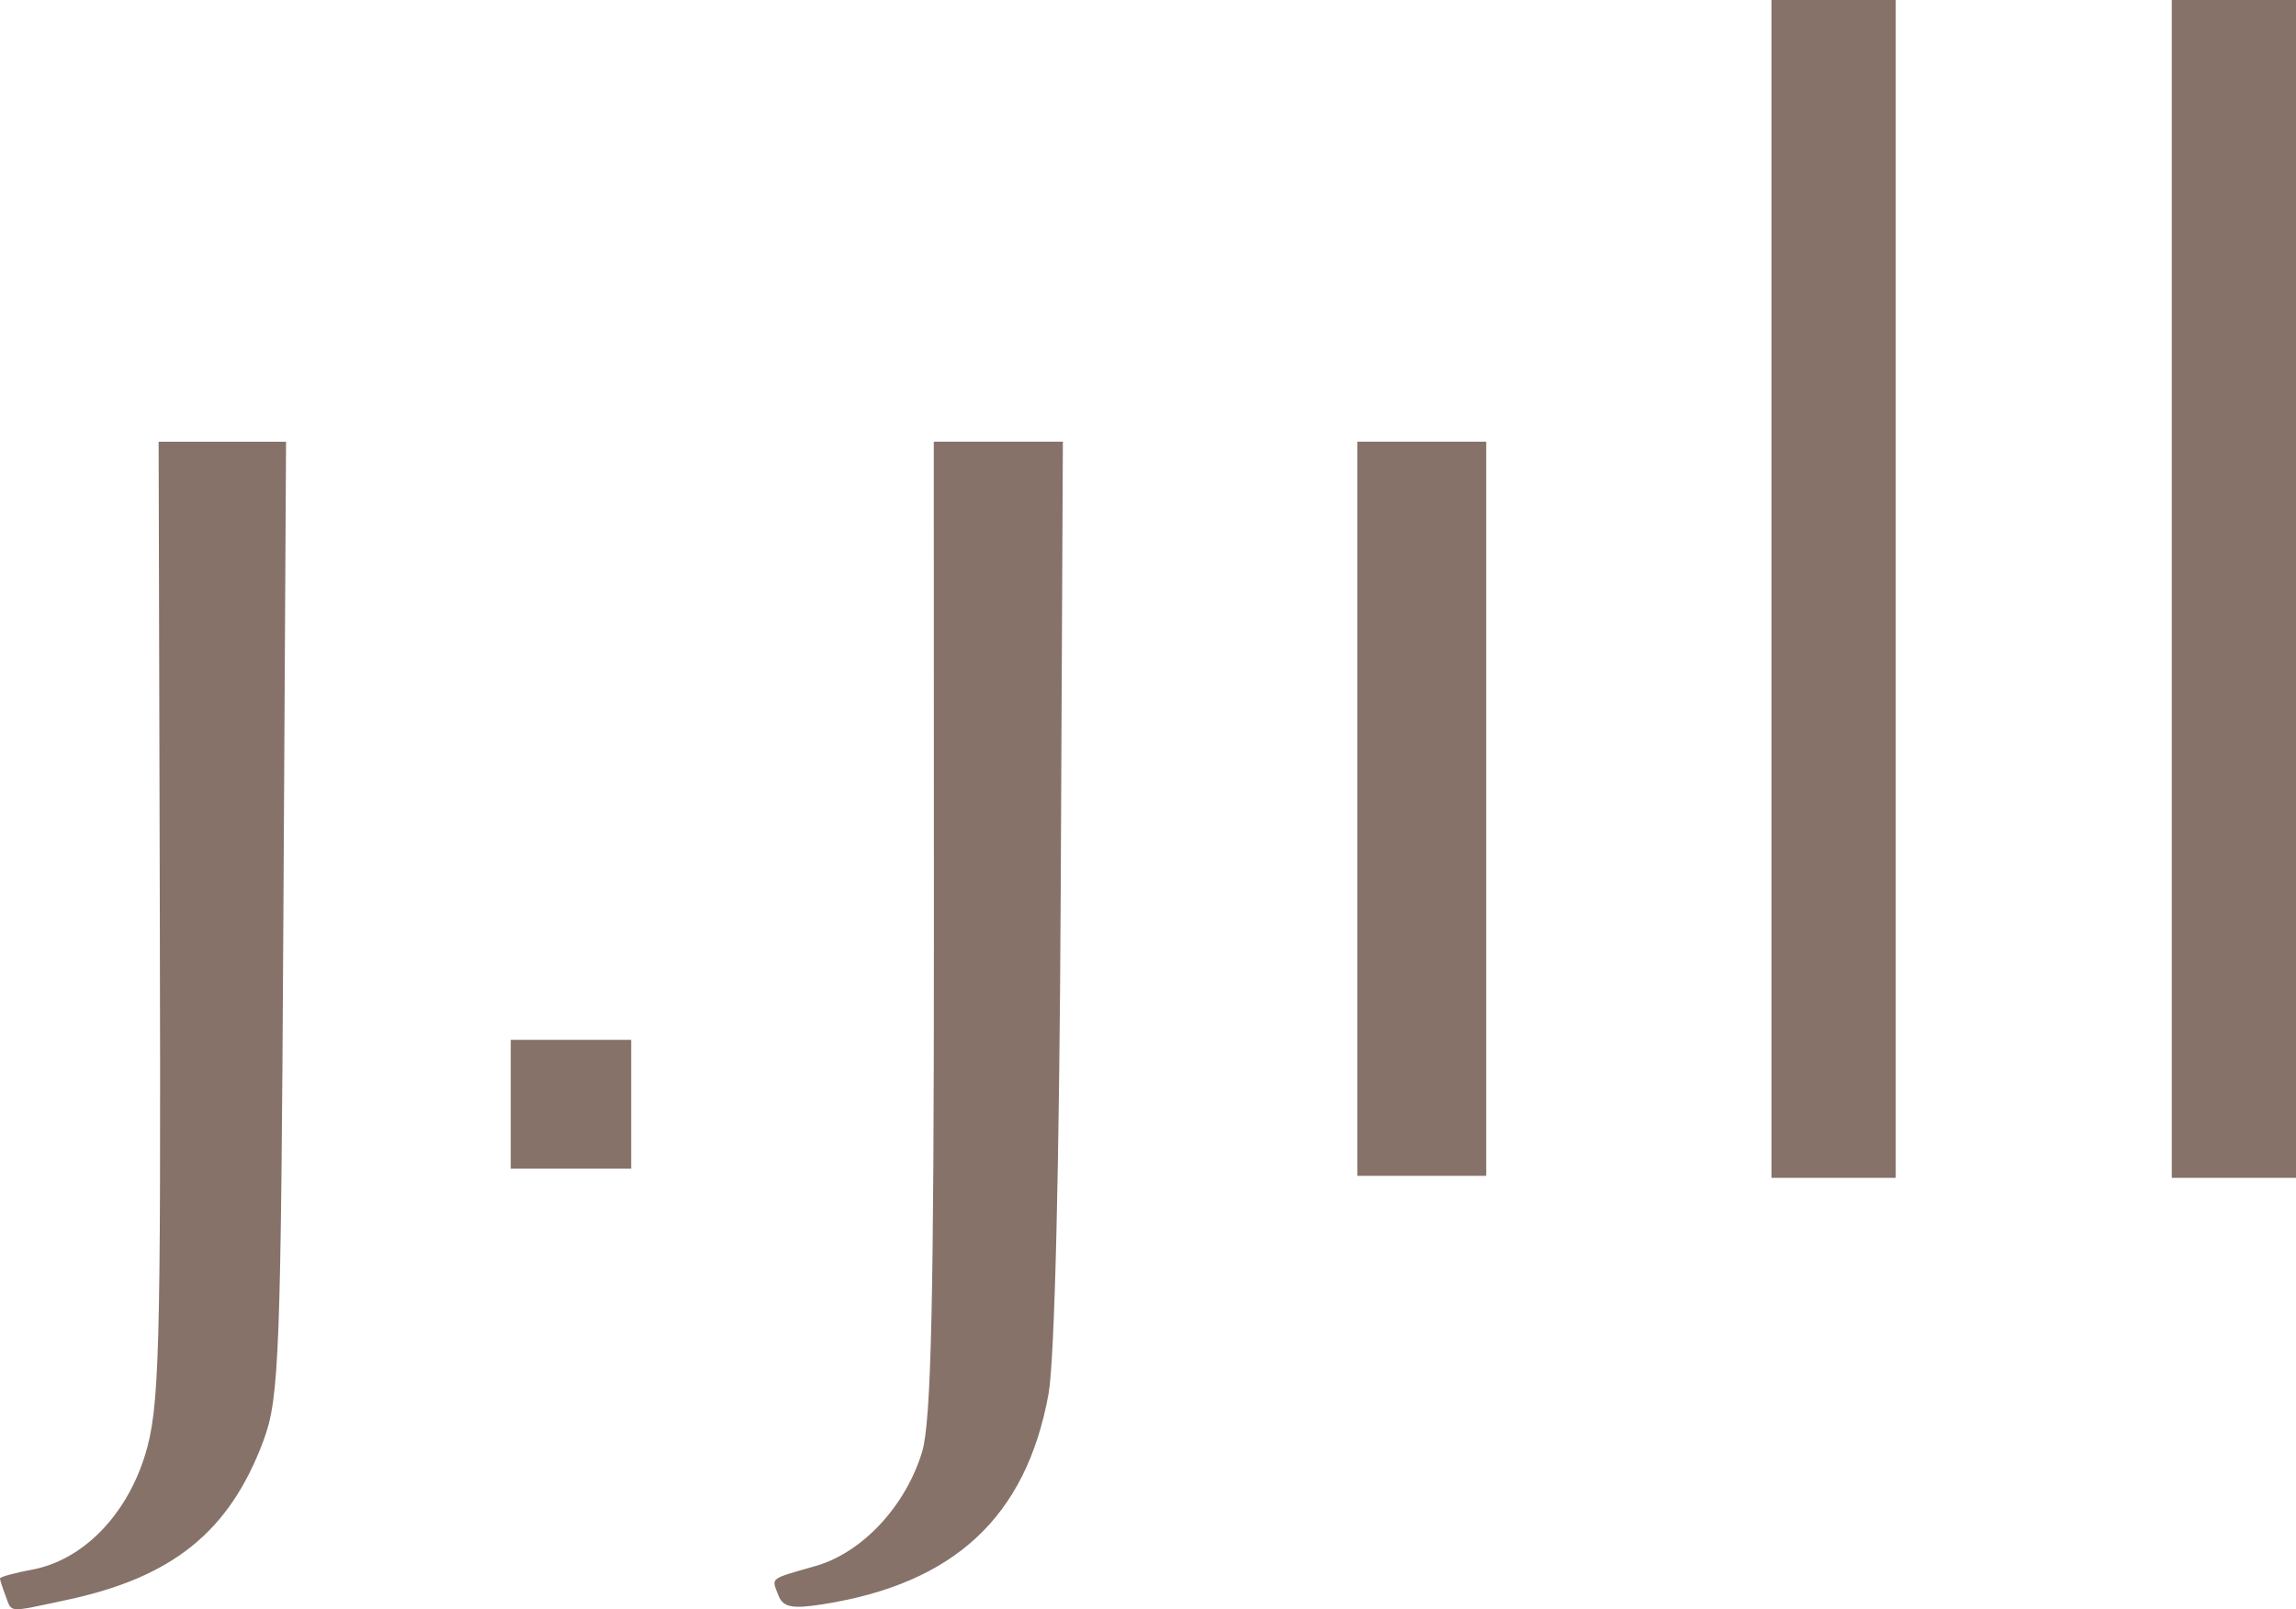
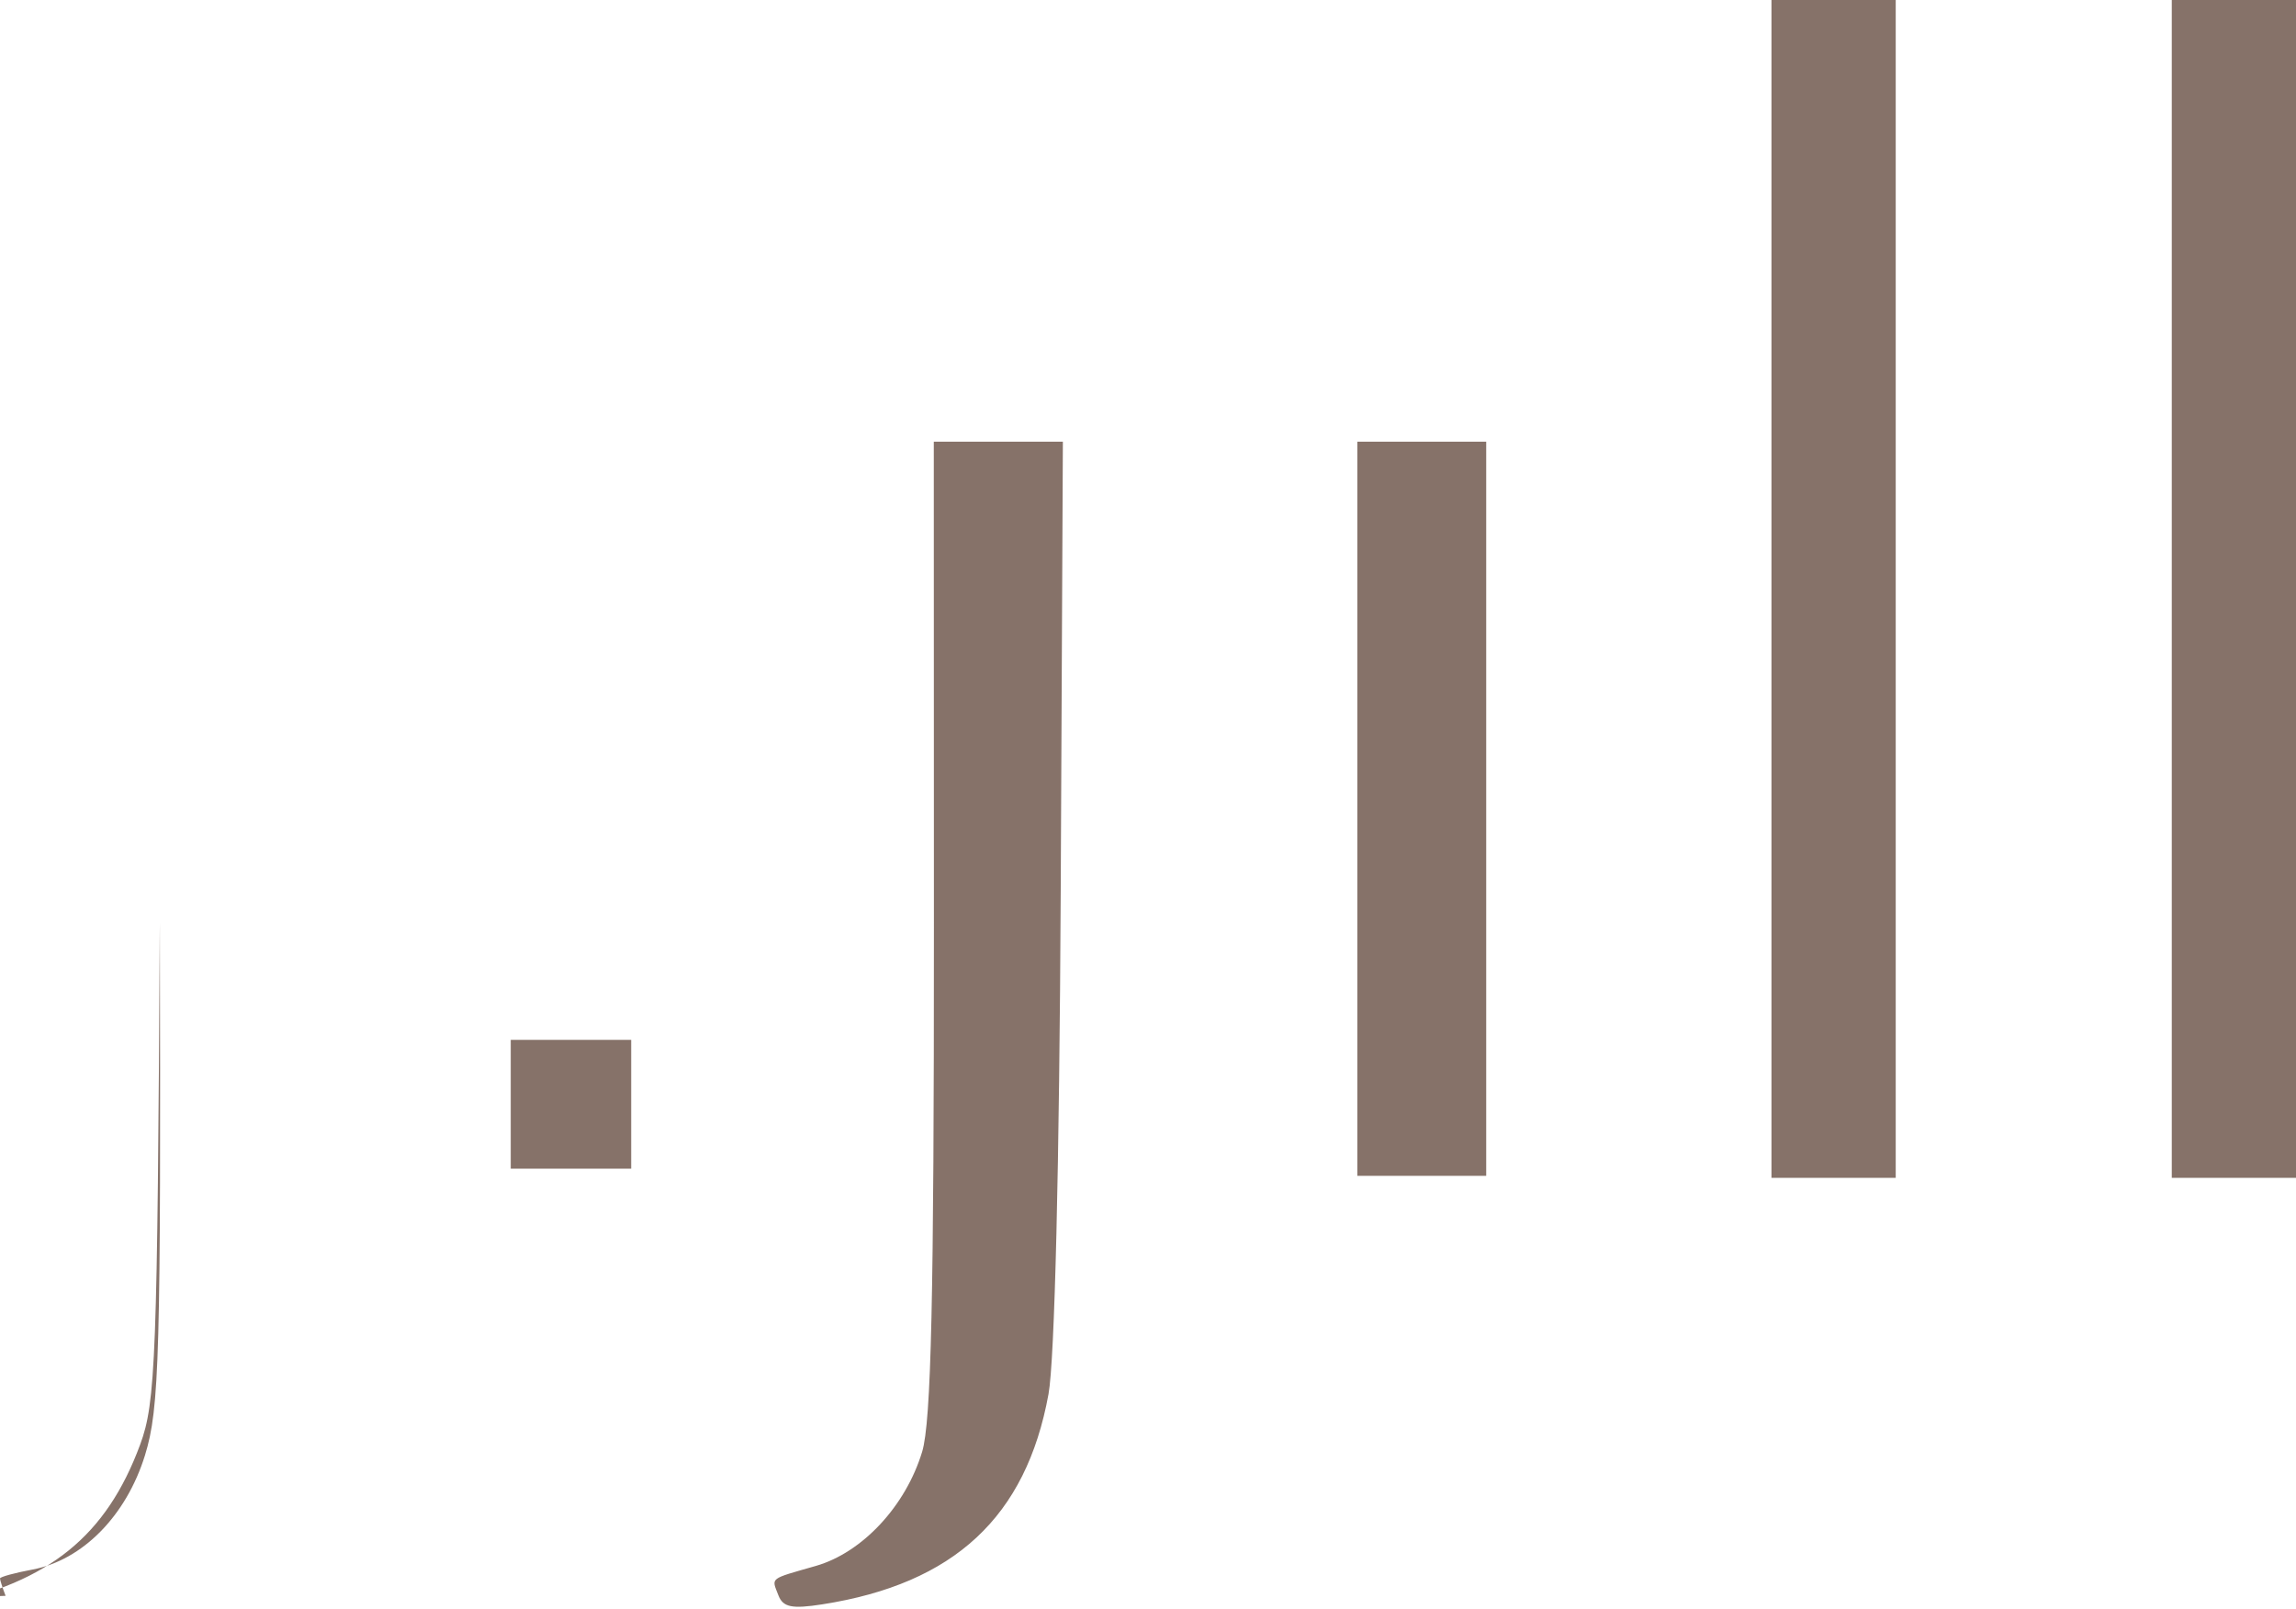
<svg xmlns="http://www.w3.org/2000/svg" xmlns:ns1="http://www.inkscape.org/namespaces/inkscape" xmlns:ns2="http://sodipodi.sourceforge.net/DTD/sodipodi-0.dtd" id="svg2" version="1.1" ns1:version="0.91 r13725" width="136.785" height="95.873" viewBox="0 0 136.785 95.873" ns2:docname="jjill.svg">
  <defs id="defs6" />
  <ns2:namedview pagecolor="#ffffff" bordercolor="#666666" borderopacity="1" objecttolerance="10" gridtolerance="10" guidetolerance="10" ns1:pageopacity="0" ns1:pageshadow="2" ns1:window-width="1197" ns1:window-height="785" id="namedview4" showgrid="false" fit-margin-top="0" fit-margin-left="0" fit-margin-right="0" fit-margin-bottom="0" ns1:zoom="0.83547386" ns1:cx="257.96095" ns1:cy="126.76715" ns1:window-x="0" ns1:window-y="0" ns1:window-maximized="0" ns1:current-layer="svg2" />
-   <path style="fill:#867269" d="M 0.333,95.074 C 0.15,94.597 0,94.131 0,94.039 c 0,-0.092 0.869,-0.331 1.931,-0.53 2.986,-0.56 5.59,-3.204 6.706,-6.808 0.864,-2.792 0.951,-5.894 0.885,-31.74 l -0.072,-28.645 3.796,0 3.796,0 -0.16,28.371 c -0.147,26.031 -0.244,28.597 -1.176,31.112 -2.013,5.432 -5.402,8.177 -11.758,9.526 -3.568,0.757 -3.219,0.781 -3.615,-0.251 z m 46.038,-0.036 c -0.411,-1.071 -0.582,-0.938 2.234,-1.746 2.771,-0.795 5.353,-3.568 6.332,-6.801 0.541,-1.785 0.707,-9.173 0.701,-31.257 l -0.007,-28.919 3.845,-2.4e-4 3.845,-2.4e-4 -0.128,26.727 c -0.079,16.414 -0.36,27.996 -0.728,30.016 -1.336,7.318 -5.62,11.299 -13.477,12.524 -1.816,0.283 -2.342,0.174 -2.617,-0.544 z m 34.494,-46.854 0,-21.869 3.838,-10e-5 3.838,-1.1e-4 0,21.869 0,21.869 -3.838,8e-5 -3.838,10e-5 0,-21.869 z m 24.671,-13.097 0,-35.087 3.701,-4e-5 3.701,-2e-5 0,35.087 0,35.087 -3.701,3e-5 -3.701,4e-5 0,-35.087 z m 23.848,-7e-5 0,-35.087 3.701,9e-5 3.701,1e-4 0,35.087 0,35.087 -3.701,-6e-5 -3.701,-6e-5 0,-35.087 z m -98.957,30.701 0,-3.838 3.588,0 3.588,0 0,3.838 0,3.838 -3.588,0 -3.588,0 0,-3.838 z" id="path4138" ns1:connector-curvature="0" />
+   <path style="fill:#867269" d="M 0.333,95.074 C 0.15,94.597 0,94.131 0,94.039 c 0,-0.092 0.869,-0.331 1.931,-0.53 2.986,-0.56 5.59,-3.204 6.706,-6.808 0.864,-2.792 0.951,-5.894 0.885,-31.74 c -0.147,26.031 -0.244,28.597 -1.176,31.112 -2.013,5.432 -5.402,8.177 -11.758,9.526 -3.568,0.757 -3.219,0.781 -3.615,-0.251 z m 46.038,-0.036 c -0.411,-1.071 -0.582,-0.938 2.234,-1.746 2.771,-0.795 5.353,-3.568 6.332,-6.801 0.541,-1.785 0.707,-9.173 0.701,-31.257 l -0.007,-28.919 3.845,-2.4e-4 3.845,-2.4e-4 -0.128,26.727 c -0.079,16.414 -0.36,27.996 -0.728,30.016 -1.336,7.318 -5.62,11.299 -13.477,12.524 -1.816,0.283 -2.342,0.174 -2.617,-0.544 z m 34.494,-46.854 0,-21.869 3.838,-10e-5 3.838,-1.1e-4 0,21.869 0,21.869 -3.838,8e-5 -3.838,10e-5 0,-21.869 z m 24.671,-13.097 0,-35.087 3.701,-4e-5 3.701,-2e-5 0,35.087 0,35.087 -3.701,3e-5 -3.701,4e-5 0,-35.087 z m 23.848,-7e-5 0,-35.087 3.701,9e-5 3.701,1e-4 0,35.087 0,35.087 -3.701,-6e-5 -3.701,-6e-5 0,-35.087 z m -98.957,30.701 0,-3.838 3.588,0 3.588,0 0,3.838 0,3.838 -3.588,0 -3.588,0 0,-3.838 z" id="path4138" ns1:connector-curvature="0" />
</svg>